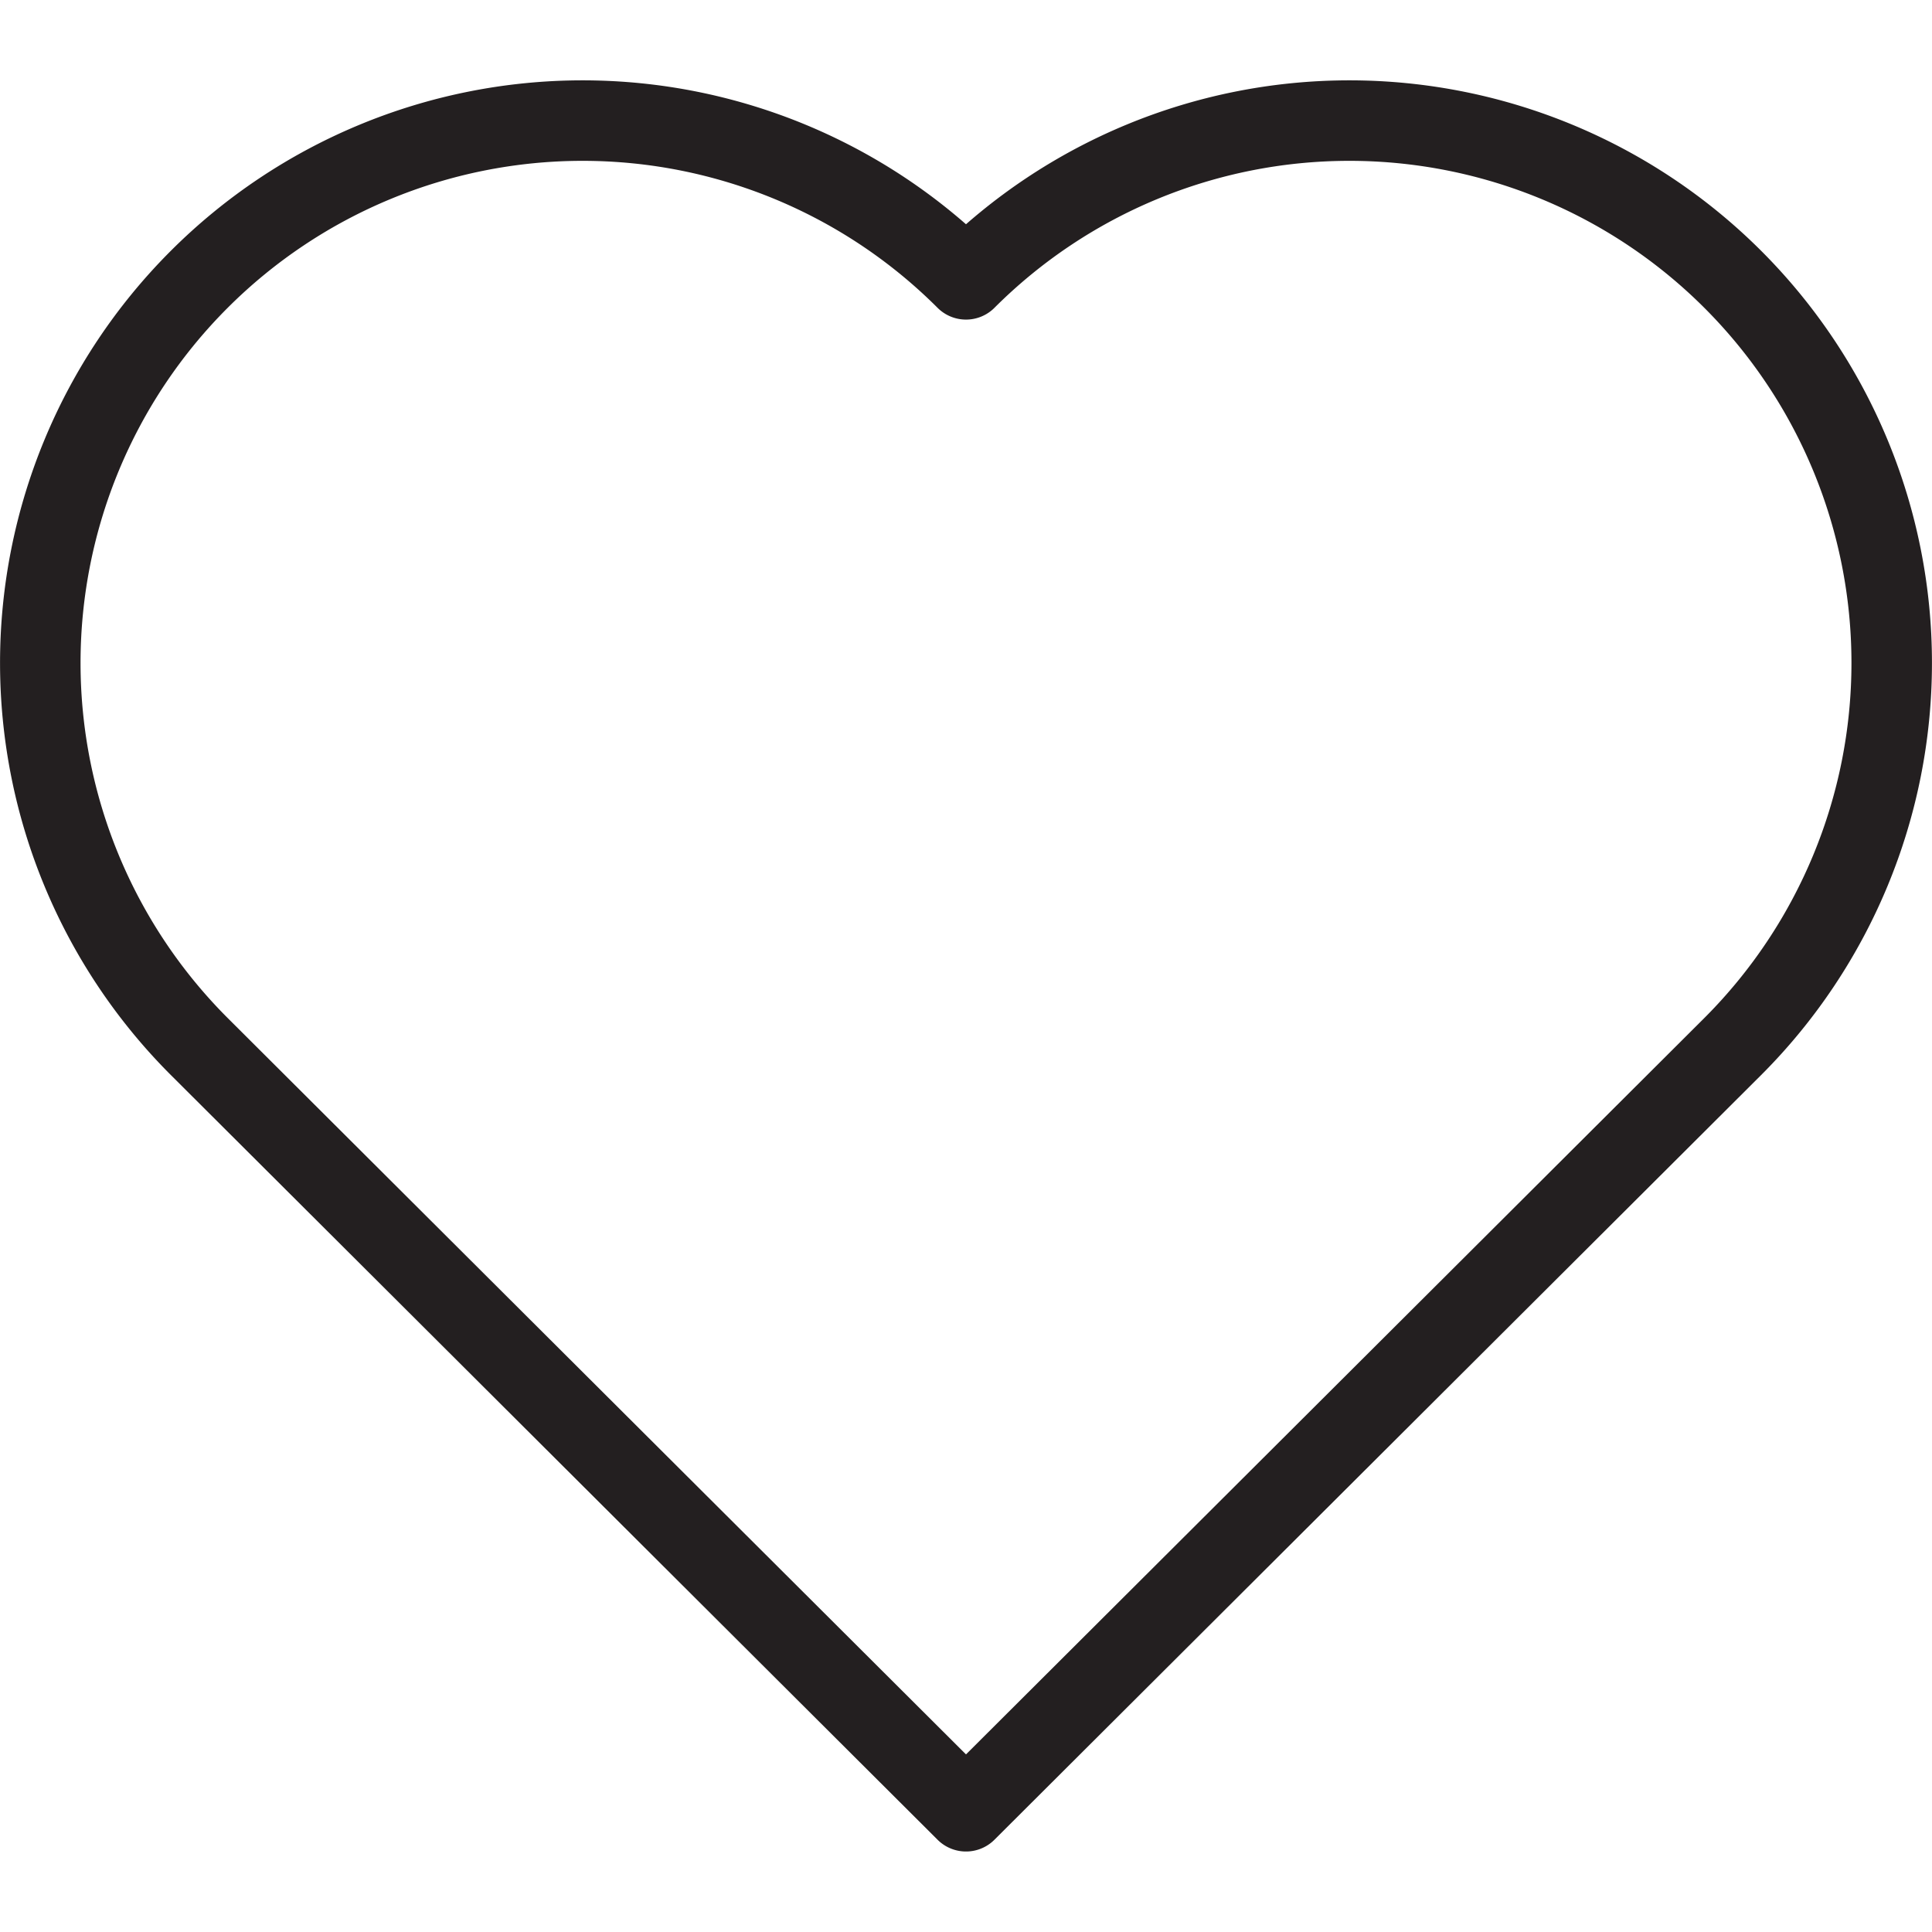
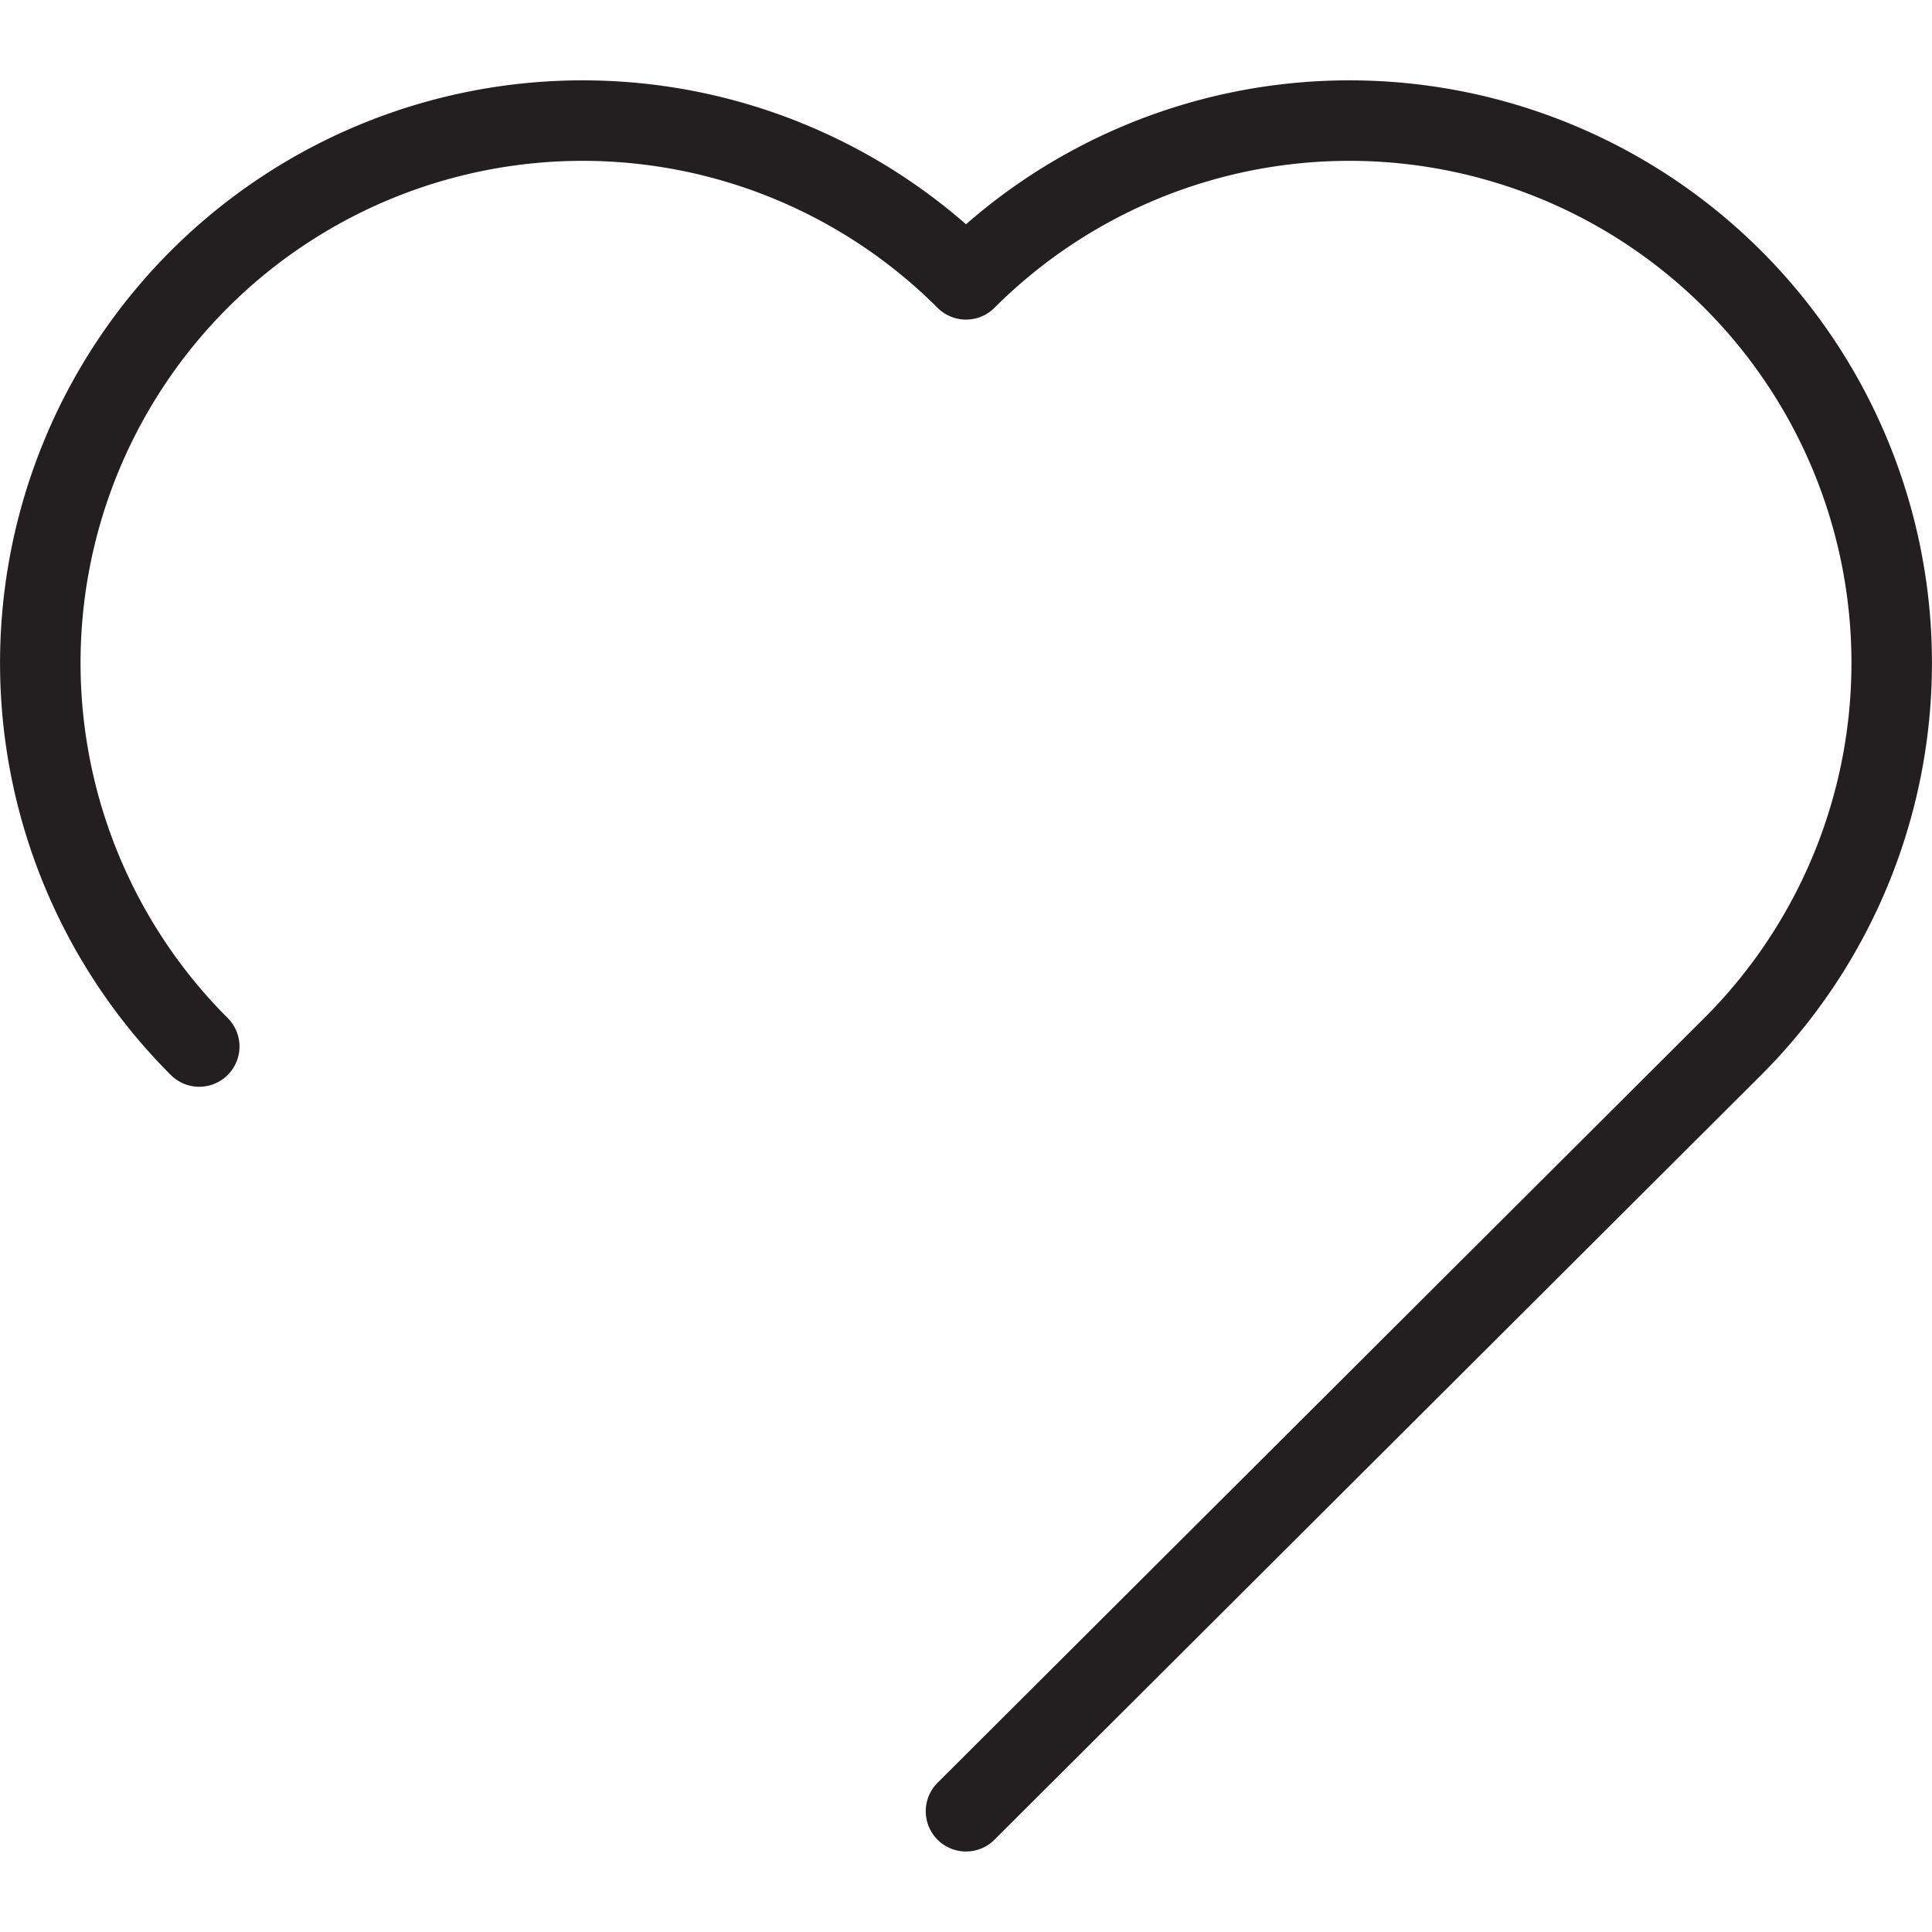
<svg xmlns="http://www.w3.org/2000/svg" data-name="Layer 1" id="Layer_1" viewBox="0 0 48 48">
  <defs>
    <style>.cls-1{fill:none;stroke:#231f20;stroke-linecap:round;stroke-linejoin:round;stroke-width:2px;}</style>
  </defs>
  <title />
-   <path class="cls-1" d="M4.95,26A13.46,13.46,0,0,1,24,6.94,13.46,13.46,0,0,1,43.05,26L24,45Z" />
+   <path class="cls-1" d="M4.95,26A13.46,13.46,0,0,1,24,6.94,13.46,13.46,0,0,1,43.05,26L24,45" />
</svg>